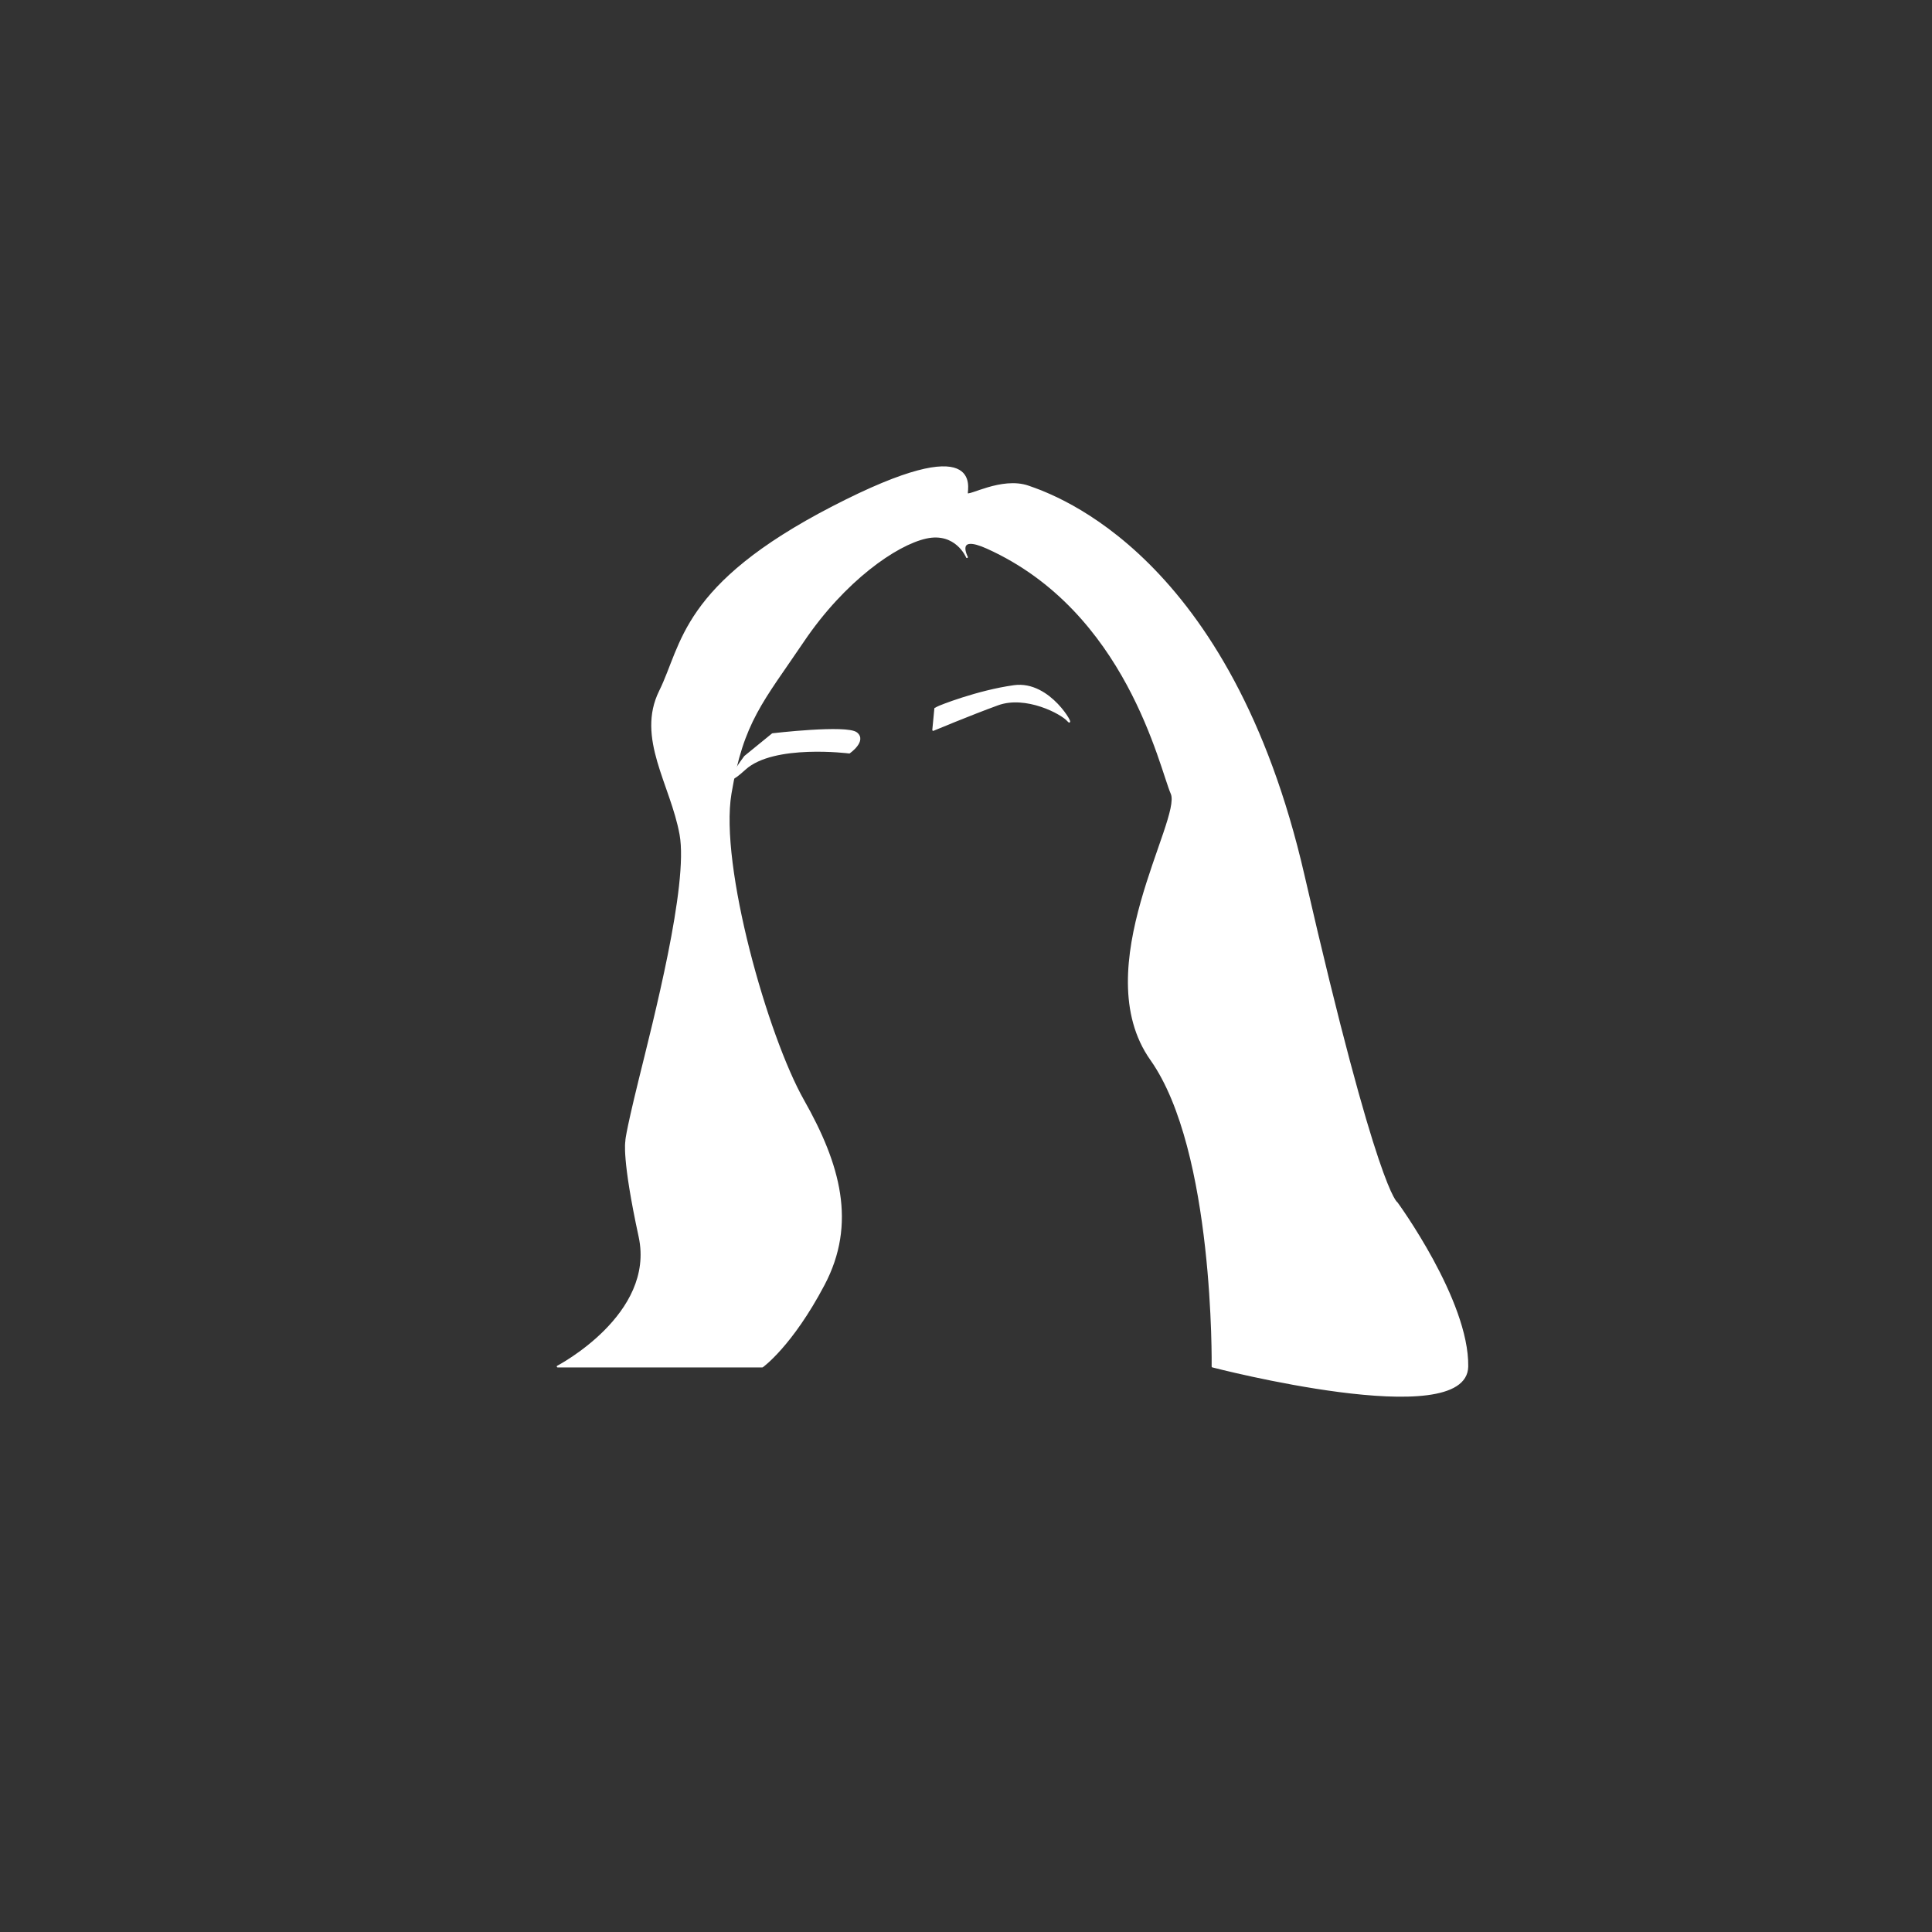
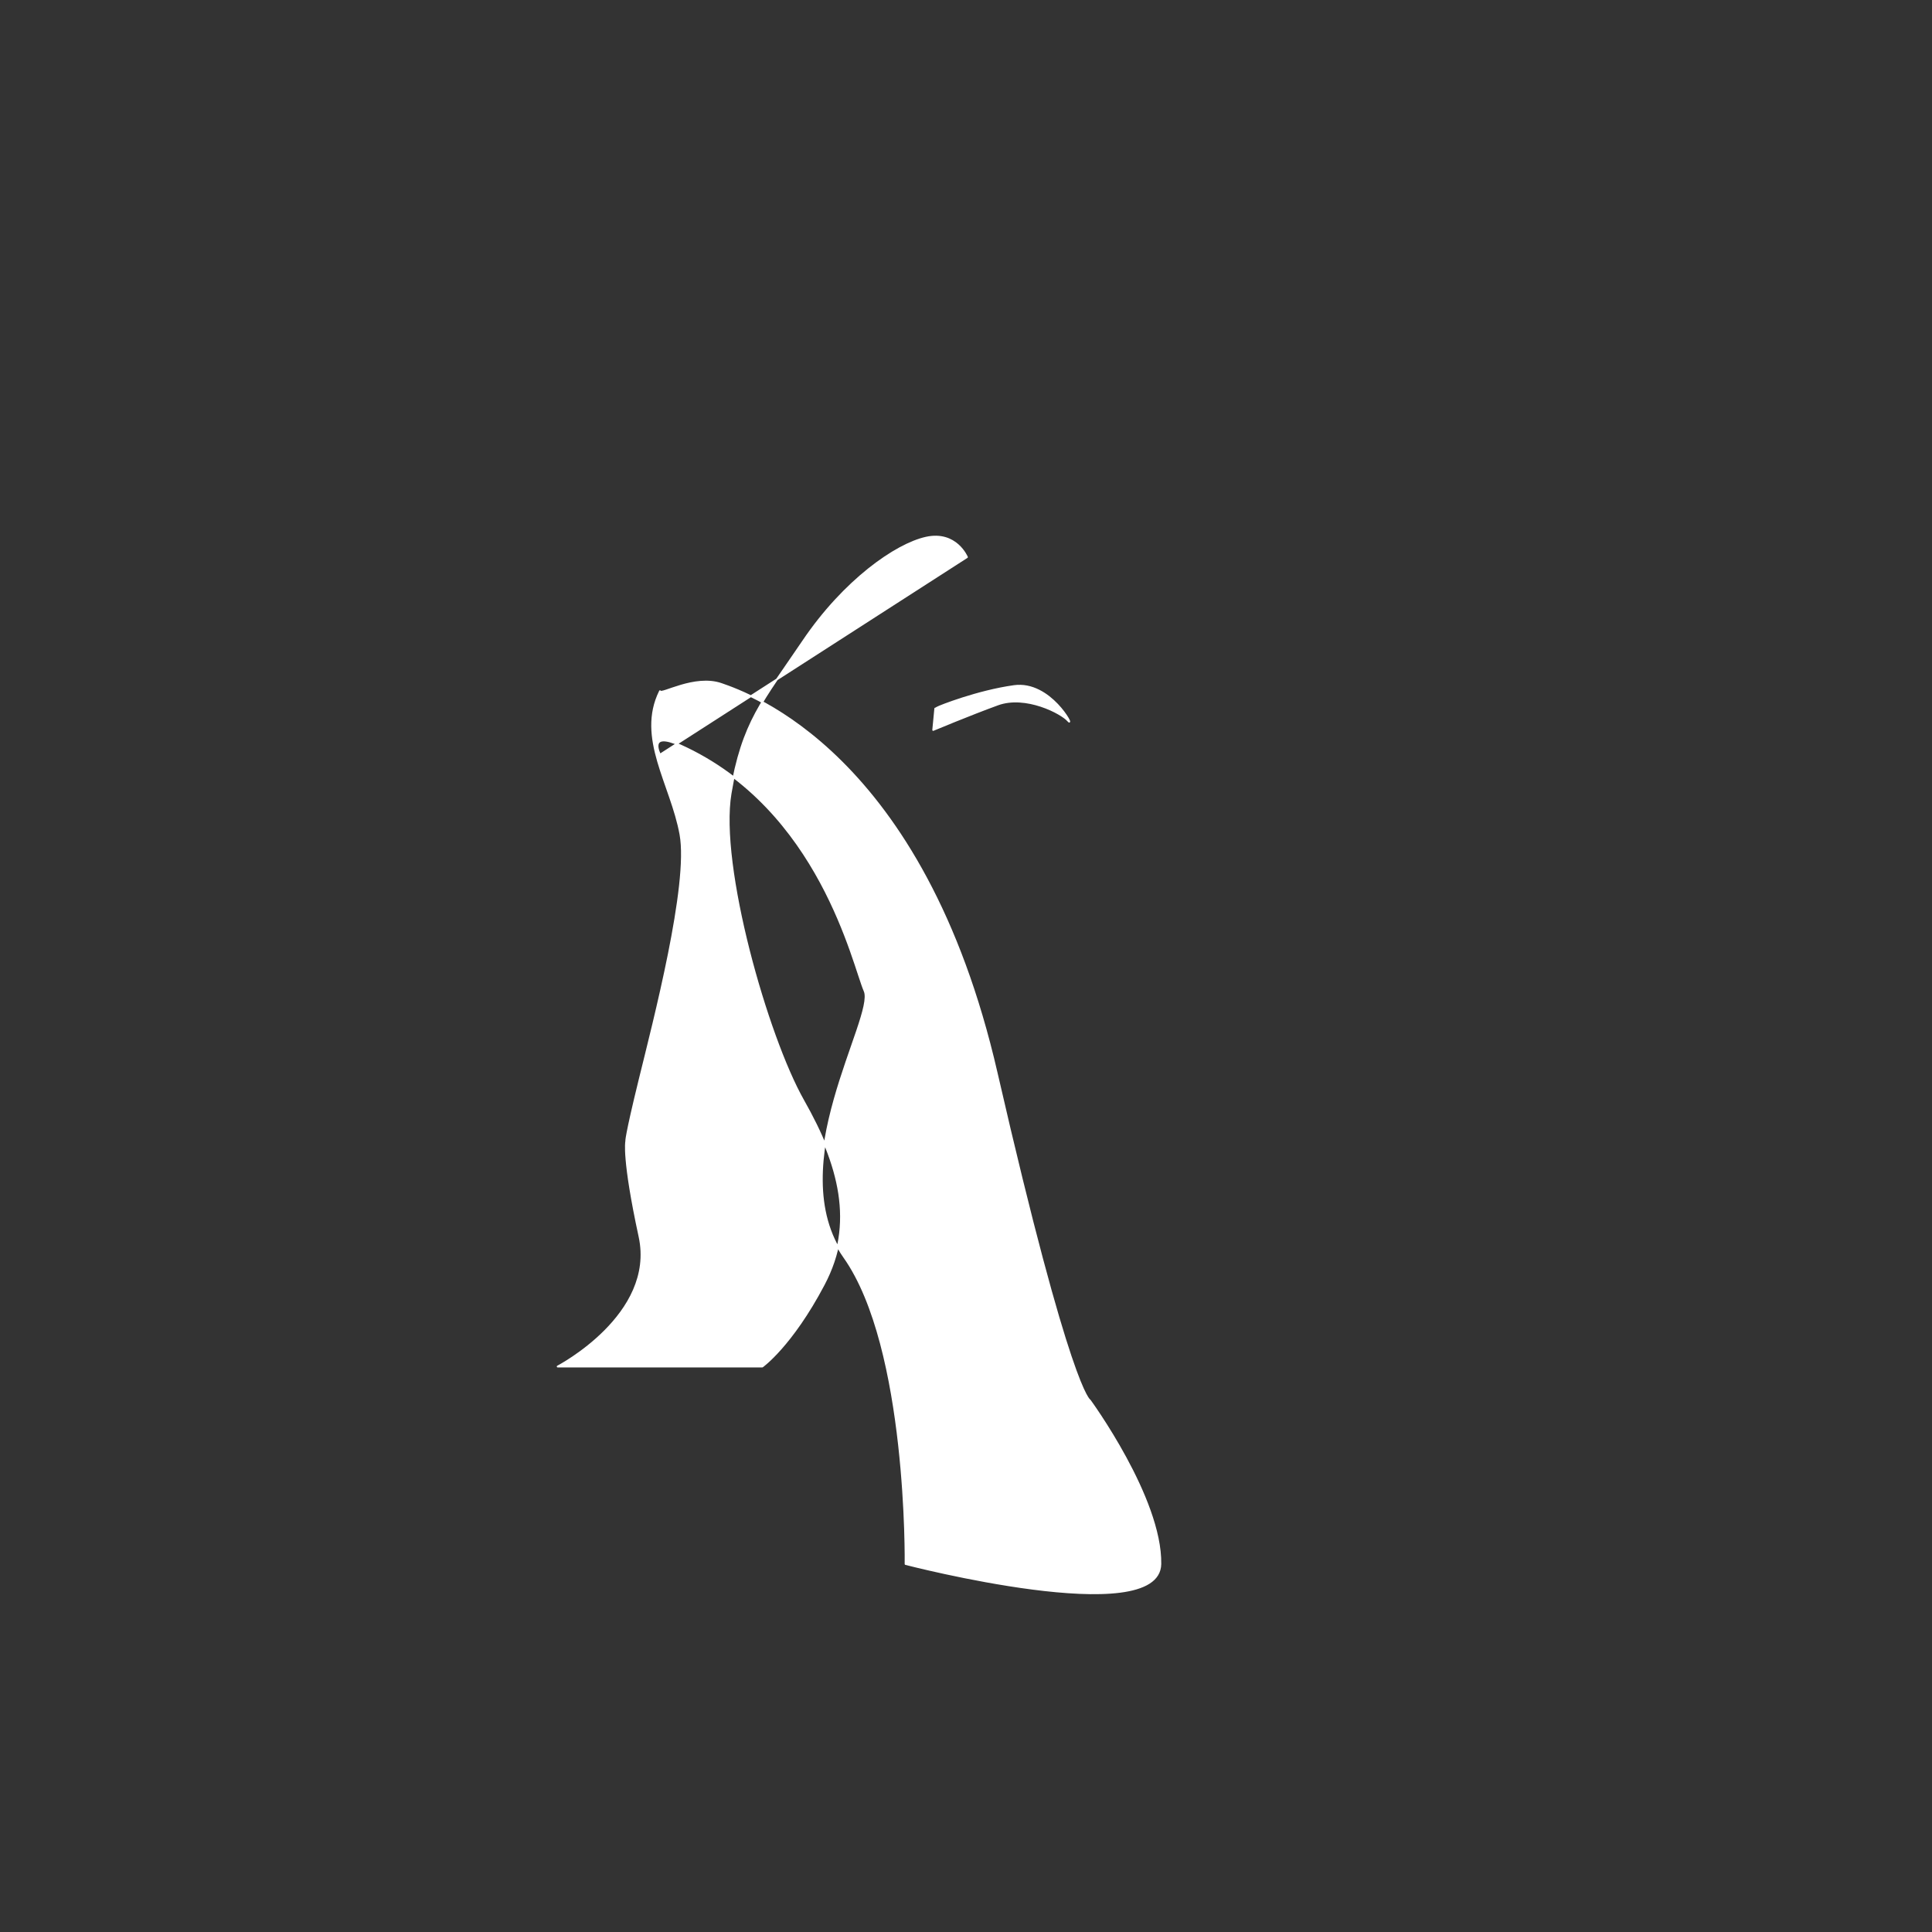
<svg xmlns="http://www.w3.org/2000/svg" xml:space="preserve" style="fill-rule:evenodd;clip-rule:evenodd;stroke-linecap:round;stroke-linejoin:round;stroke-miterlimit:1.5" viewBox="0 0 1080 1080">
  <rect x="0" y="0" width="1080" height="1080" fill="#333333" stroke="none" />
  <path d="M527 457.886s35.549-14.863 63-24.886 62.579 8.388 69 16c6.421 7.612-17.546-38.913-53-34-35.454 4.913-73.286 19.857-75 21-1.714 1.143-2 1-2 1l-2 20.886Z" style="fill:#fff;stroke:#fff;stroke-width:1.75px" transform="translate(220.219 146.14) scale(.572)" />
-   <path d="M560 289s-10.525-25.521-40-19c-29.475 6.521-80.048 41.88-120 101s-59.132 78.446-71 149c-11.868 70.554 35.559 237.395 71 300 35.441 62.605 51.578 120.163 20 180-31.578 59.84-60 80-60 80H160s96.612-50.32 80-127c-16.612-76.685-13-93-13-93s-.924-3.225 13-60 48.934-190.884 40-240c-8.934-49.116-42.6-94.351-20-140s20.817-103.472 169-180 130.168-17.106 131-13c.832 4.106 33.782-16.149 60-7 26.218 9.149 197.29 67.48 269 380 71.71 312.52 91 320 91 320s70 95.62 69 160-249 0-249 0 2.874-211.037-60-300 31.13-234.678 20-260c-11.13-25.322-43.367-178.221-180-240-32.642-14.759-20 9-20 9Z" style="fill:#fff;stroke:#fff;stroke-width:1.75px" transform="translate(220.219 146.14) scale(.572)" />
-   <path d="M445 480s-73.959-9.484-102 16c-28.041 25.484 0-12 0-12l27-22s72.602-8.548 82-1c9.398 7.548-7 19-7 19Z" style="fill:#fff;stroke:#fff;stroke-width:1.75px" transform="translate(220.219 146.14) scale(.572)" />
+   <path d="M560 289s-10.525-25.521-40-19c-29.475 6.521-80.048 41.88-120 101s-59.132 78.446-71 149c-11.868 70.554 35.559 237.395 71 300 35.441 62.605 51.578 120.163 20 180-31.578 59.84-60 80-60 80H160s96.612-50.32 80-127c-16.612-76.685-13-93-13-93s-.924-3.225 13-60 48.934-190.884 40-240c-8.934-49.116-42.6-94.351-20-140c.832 4.106 33.782-16.149 60-7 26.218 9.149 197.29 67.48 269 380 71.71 312.52 91 320 91 320s70 95.62 69 160-249 0-249 0 2.874-211.037-60-300 31.13-234.678 20-260c-11.13-25.322-43.367-178.221-180-240-32.642-14.759-20 9-20 9Z" style="fill:#fff;stroke:#fff;stroke-width:1.75px" transform="translate(220.219 146.14) scale(.572)" />
</svg>